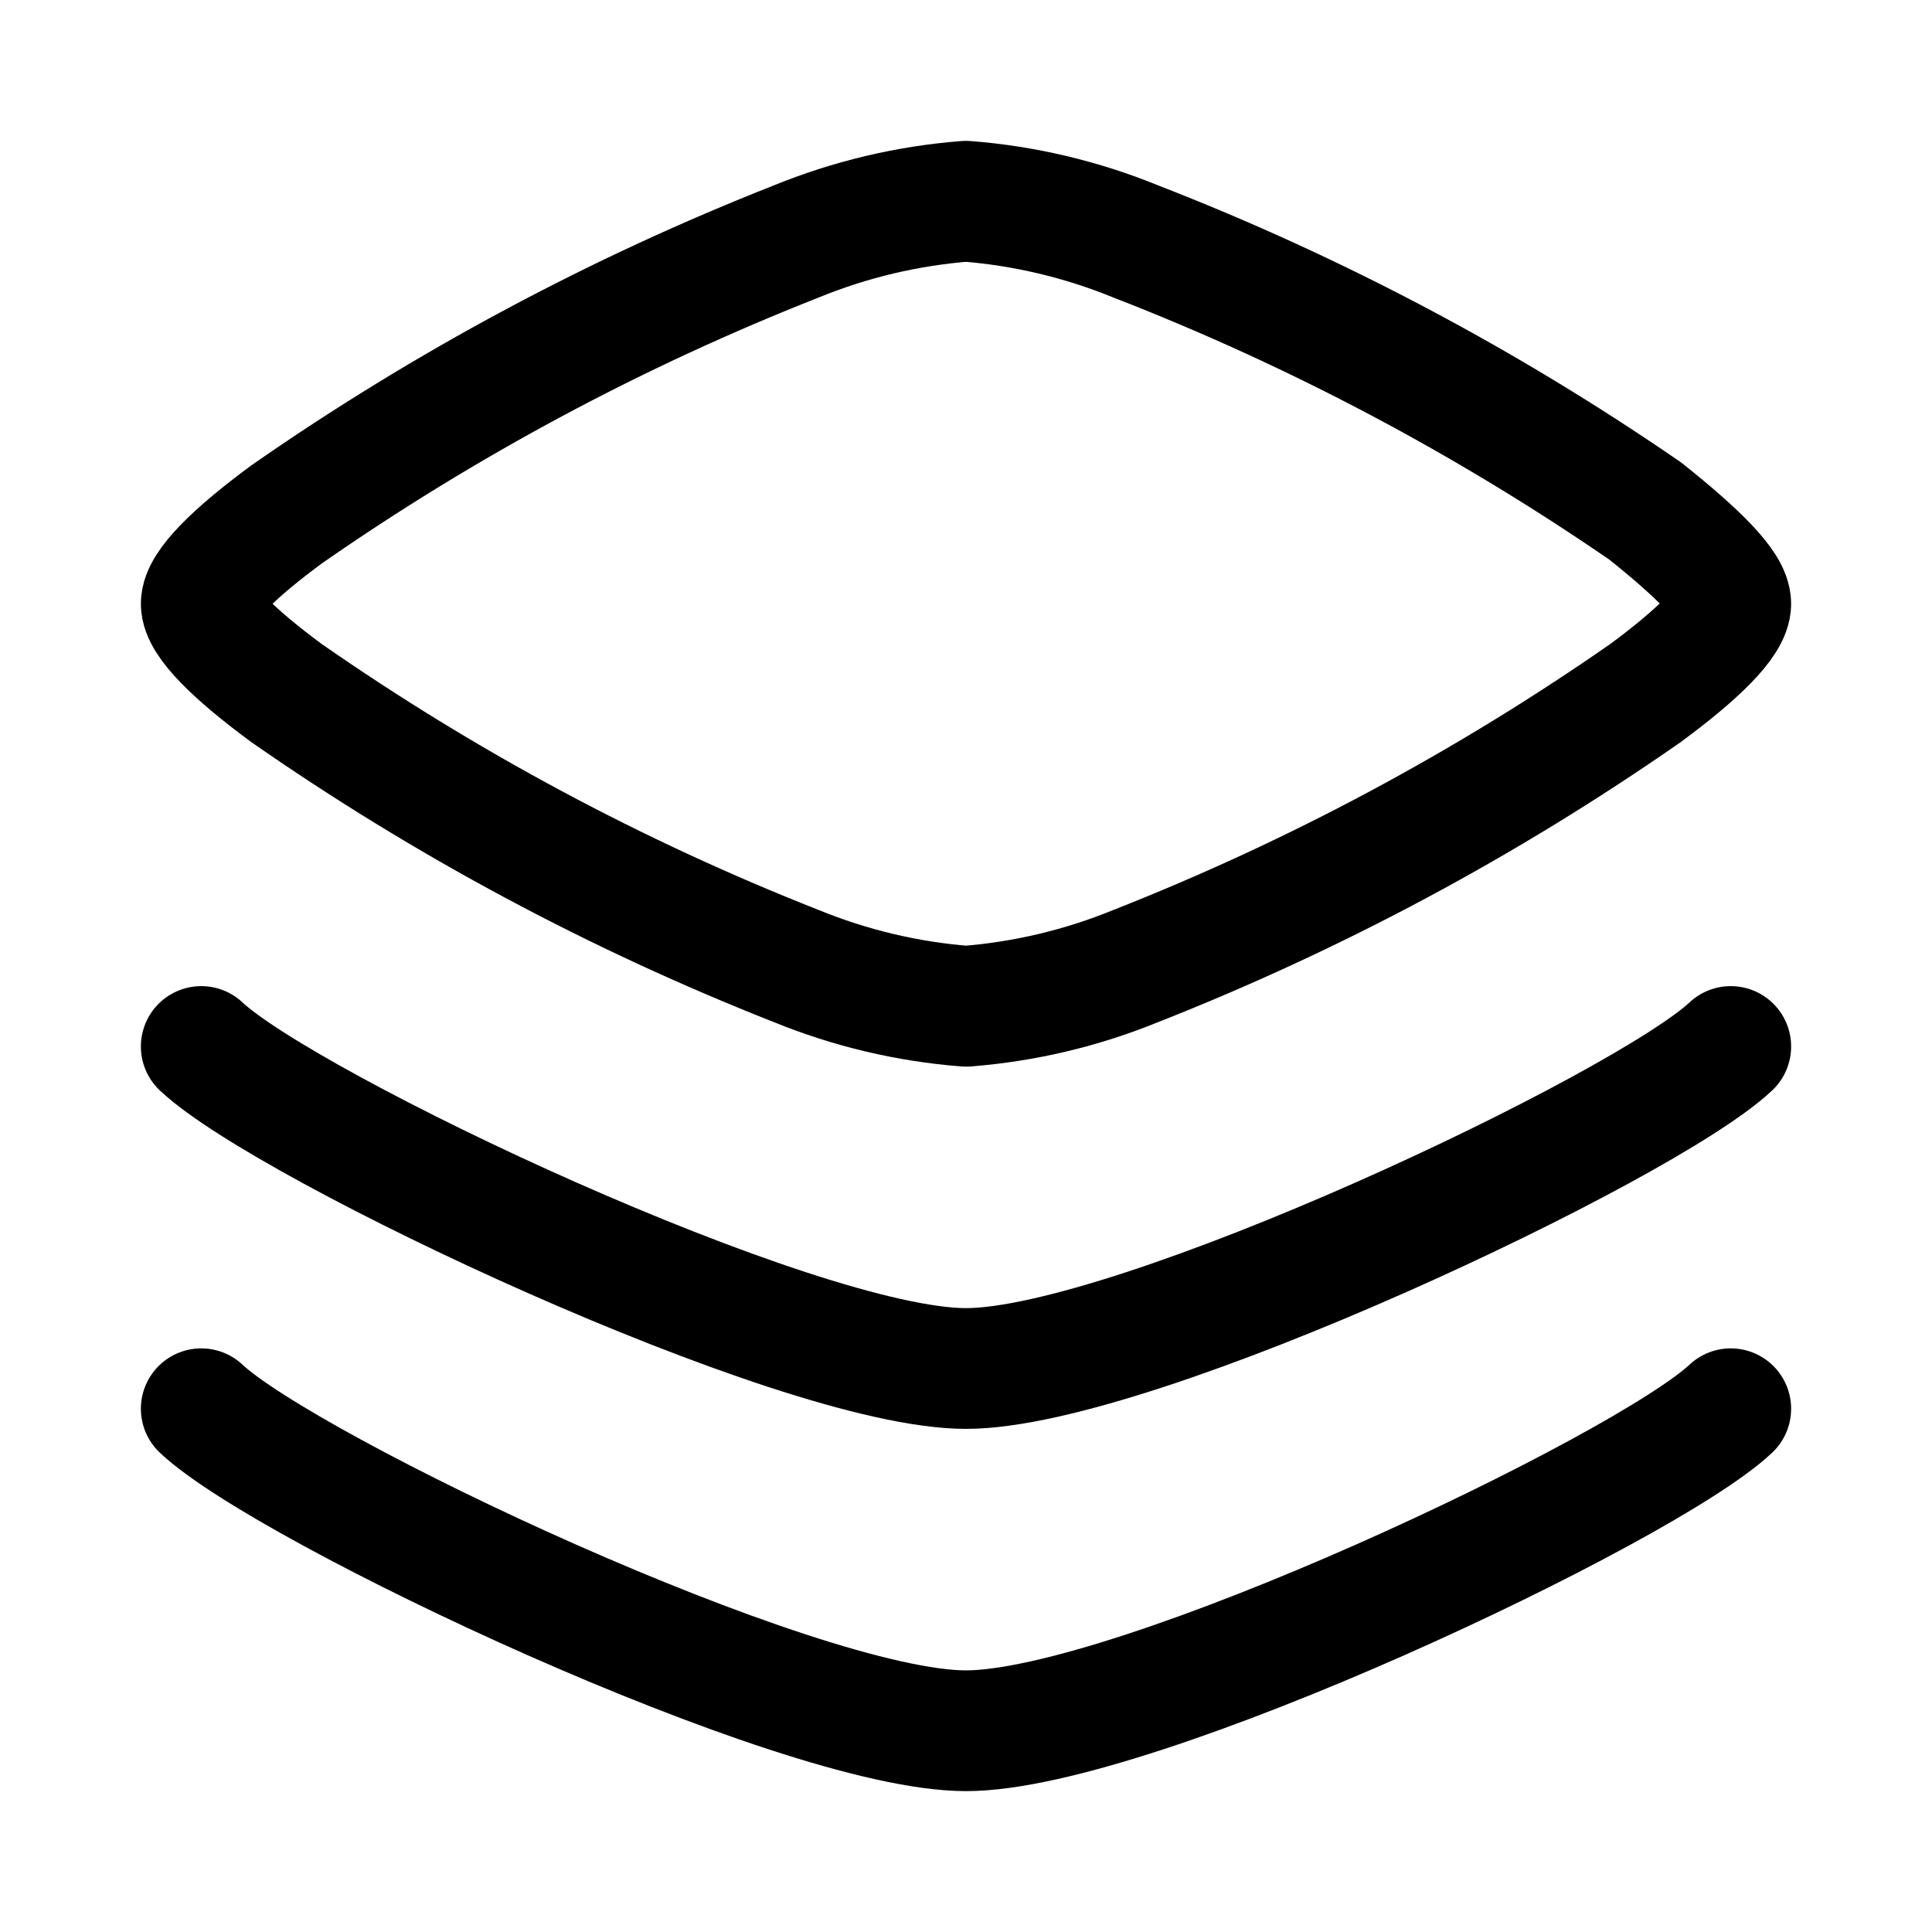
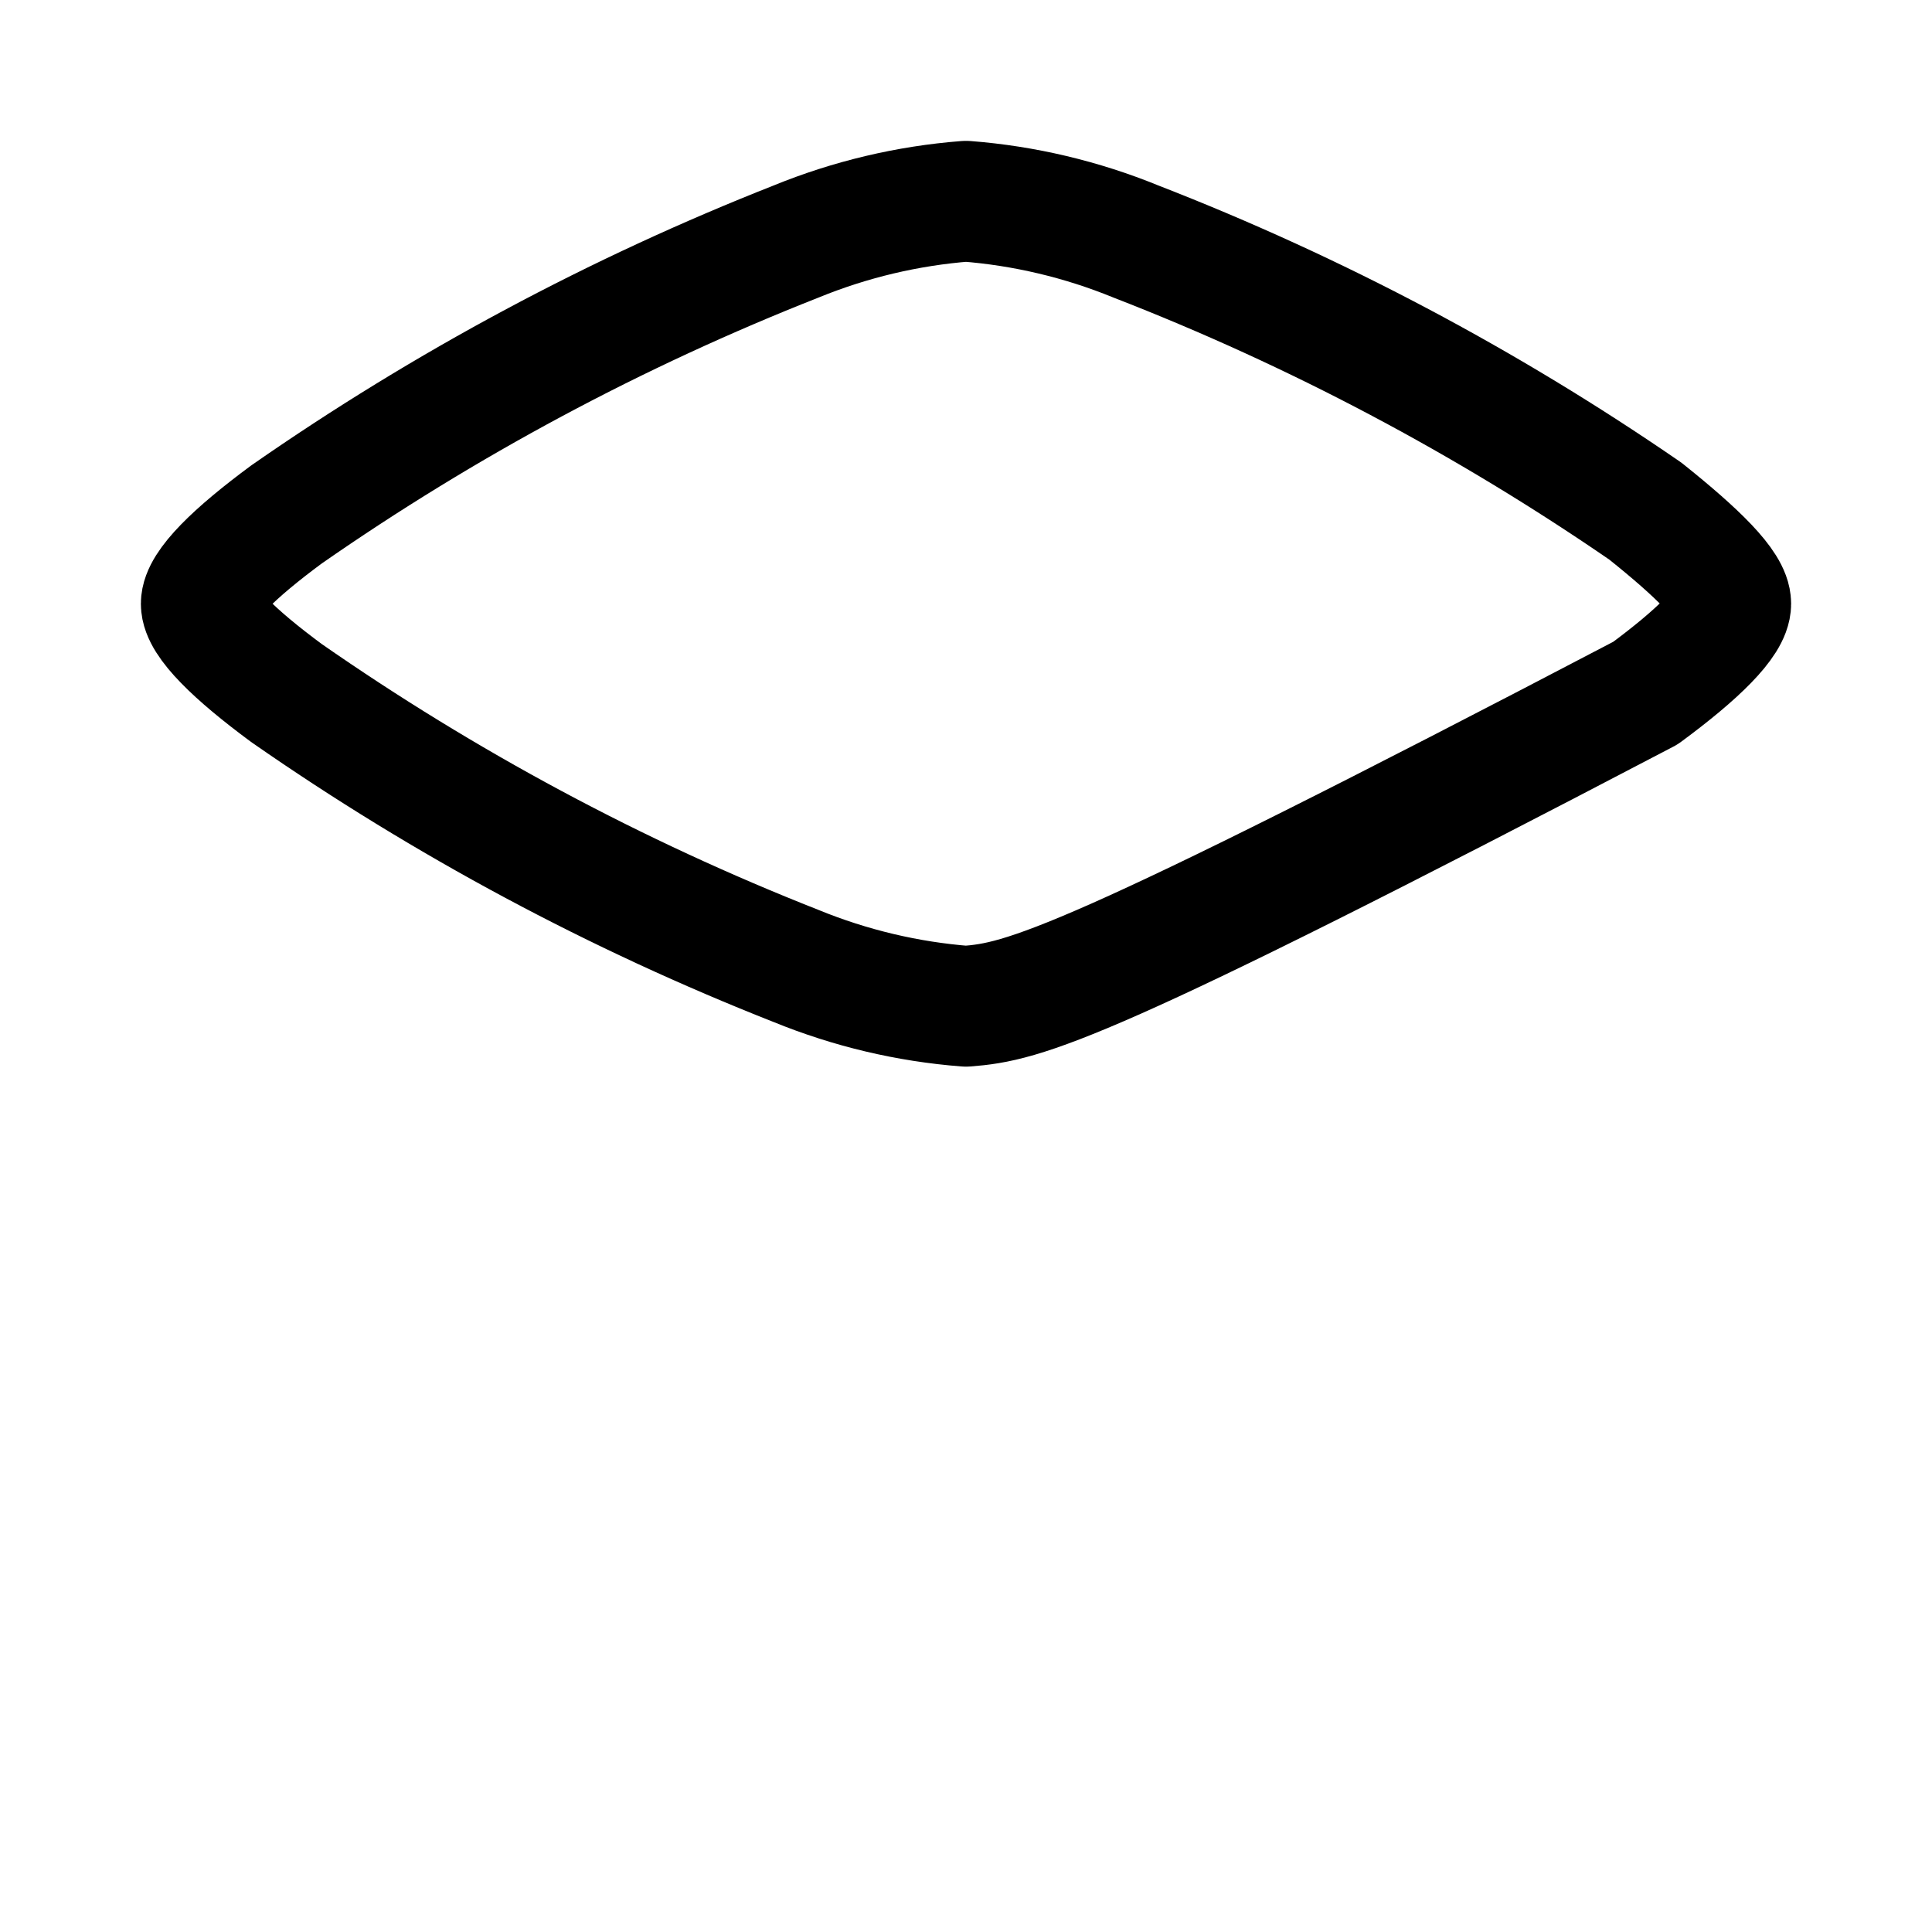
<svg xmlns="http://www.w3.org/2000/svg" width="24" height="24" viewBox="0 0 24 24" fill="none">
-   <path d="M21.5 7.5C21.5 7.73 21.09 8.13 20.44 8.61C18.469 9.982 16.345 11.12 14.11 12C13.437 12.275 12.725 12.444 12 12.5C11.275 12.444 10.563 12.275 9.89 12C7.655 11.12 5.531 9.982 3.56 8.61C2.91 8.13 2.5 7.73 2.5 7.5C2.5 7.27 2.91 6.87 3.56 6.39C5.531 5.018 7.655 3.88 9.89 3C10.563 2.725 11.275 2.556 12 2.5C12.725 2.556 13.437 2.725 14.11 3C16.343 3.867 18.467 4.992 20.44 6.35C21.09 6.87 21.5 7.27 21.5 7.5Z" stroke="black" stroke-width="1.5" stroke-linecap="round" stroke-linejoin="round" />
-   <path d="M21.5 17.5C20.44 18.5 14.11 21.5 12 21.5C9.89 21.5 3.56 18.5 2.5 17.5" stroke="black" stroke-width="1.5" stroke-linecap="round" stroke-linejoin="round" />
-   <path d="M21.5 13C20.44 14 14.11 17 12 17C9.89 17 3.56 14 2.5 13" stroke="black" stroke-width="1.5" stroke-linecap="round" stroke-linejoin="round" />
+   <path d="M21.5 7.5C21.5 7.73 21.09 8.13 20.44 8.61C13.437 12.275 12.725 12.444 12 12.5C11.275 12.444 10.563 12.275 9.89 12C7.655 11.12 5.531 9.982 3.56 8.61C2.91 8.13 2.5 7.73 2.5 7.5C2.5 7.27 2.91 6.87 3.56 6.39C5.531 5.018 7.655 3.88 9.89 3C10.563 2.725 11.275 2.556 12 2.5C12.725 2.556 13.437 2.725 14.11 3C16.343 3.867 18.467 4.992 20.44 6.35C21.09 6.87 21.5 7.27 21.5 7.5Z" stroke="black" stroke-width="1.5" stroke-linecap="round" stroke-linejoin="round" />
</svg>